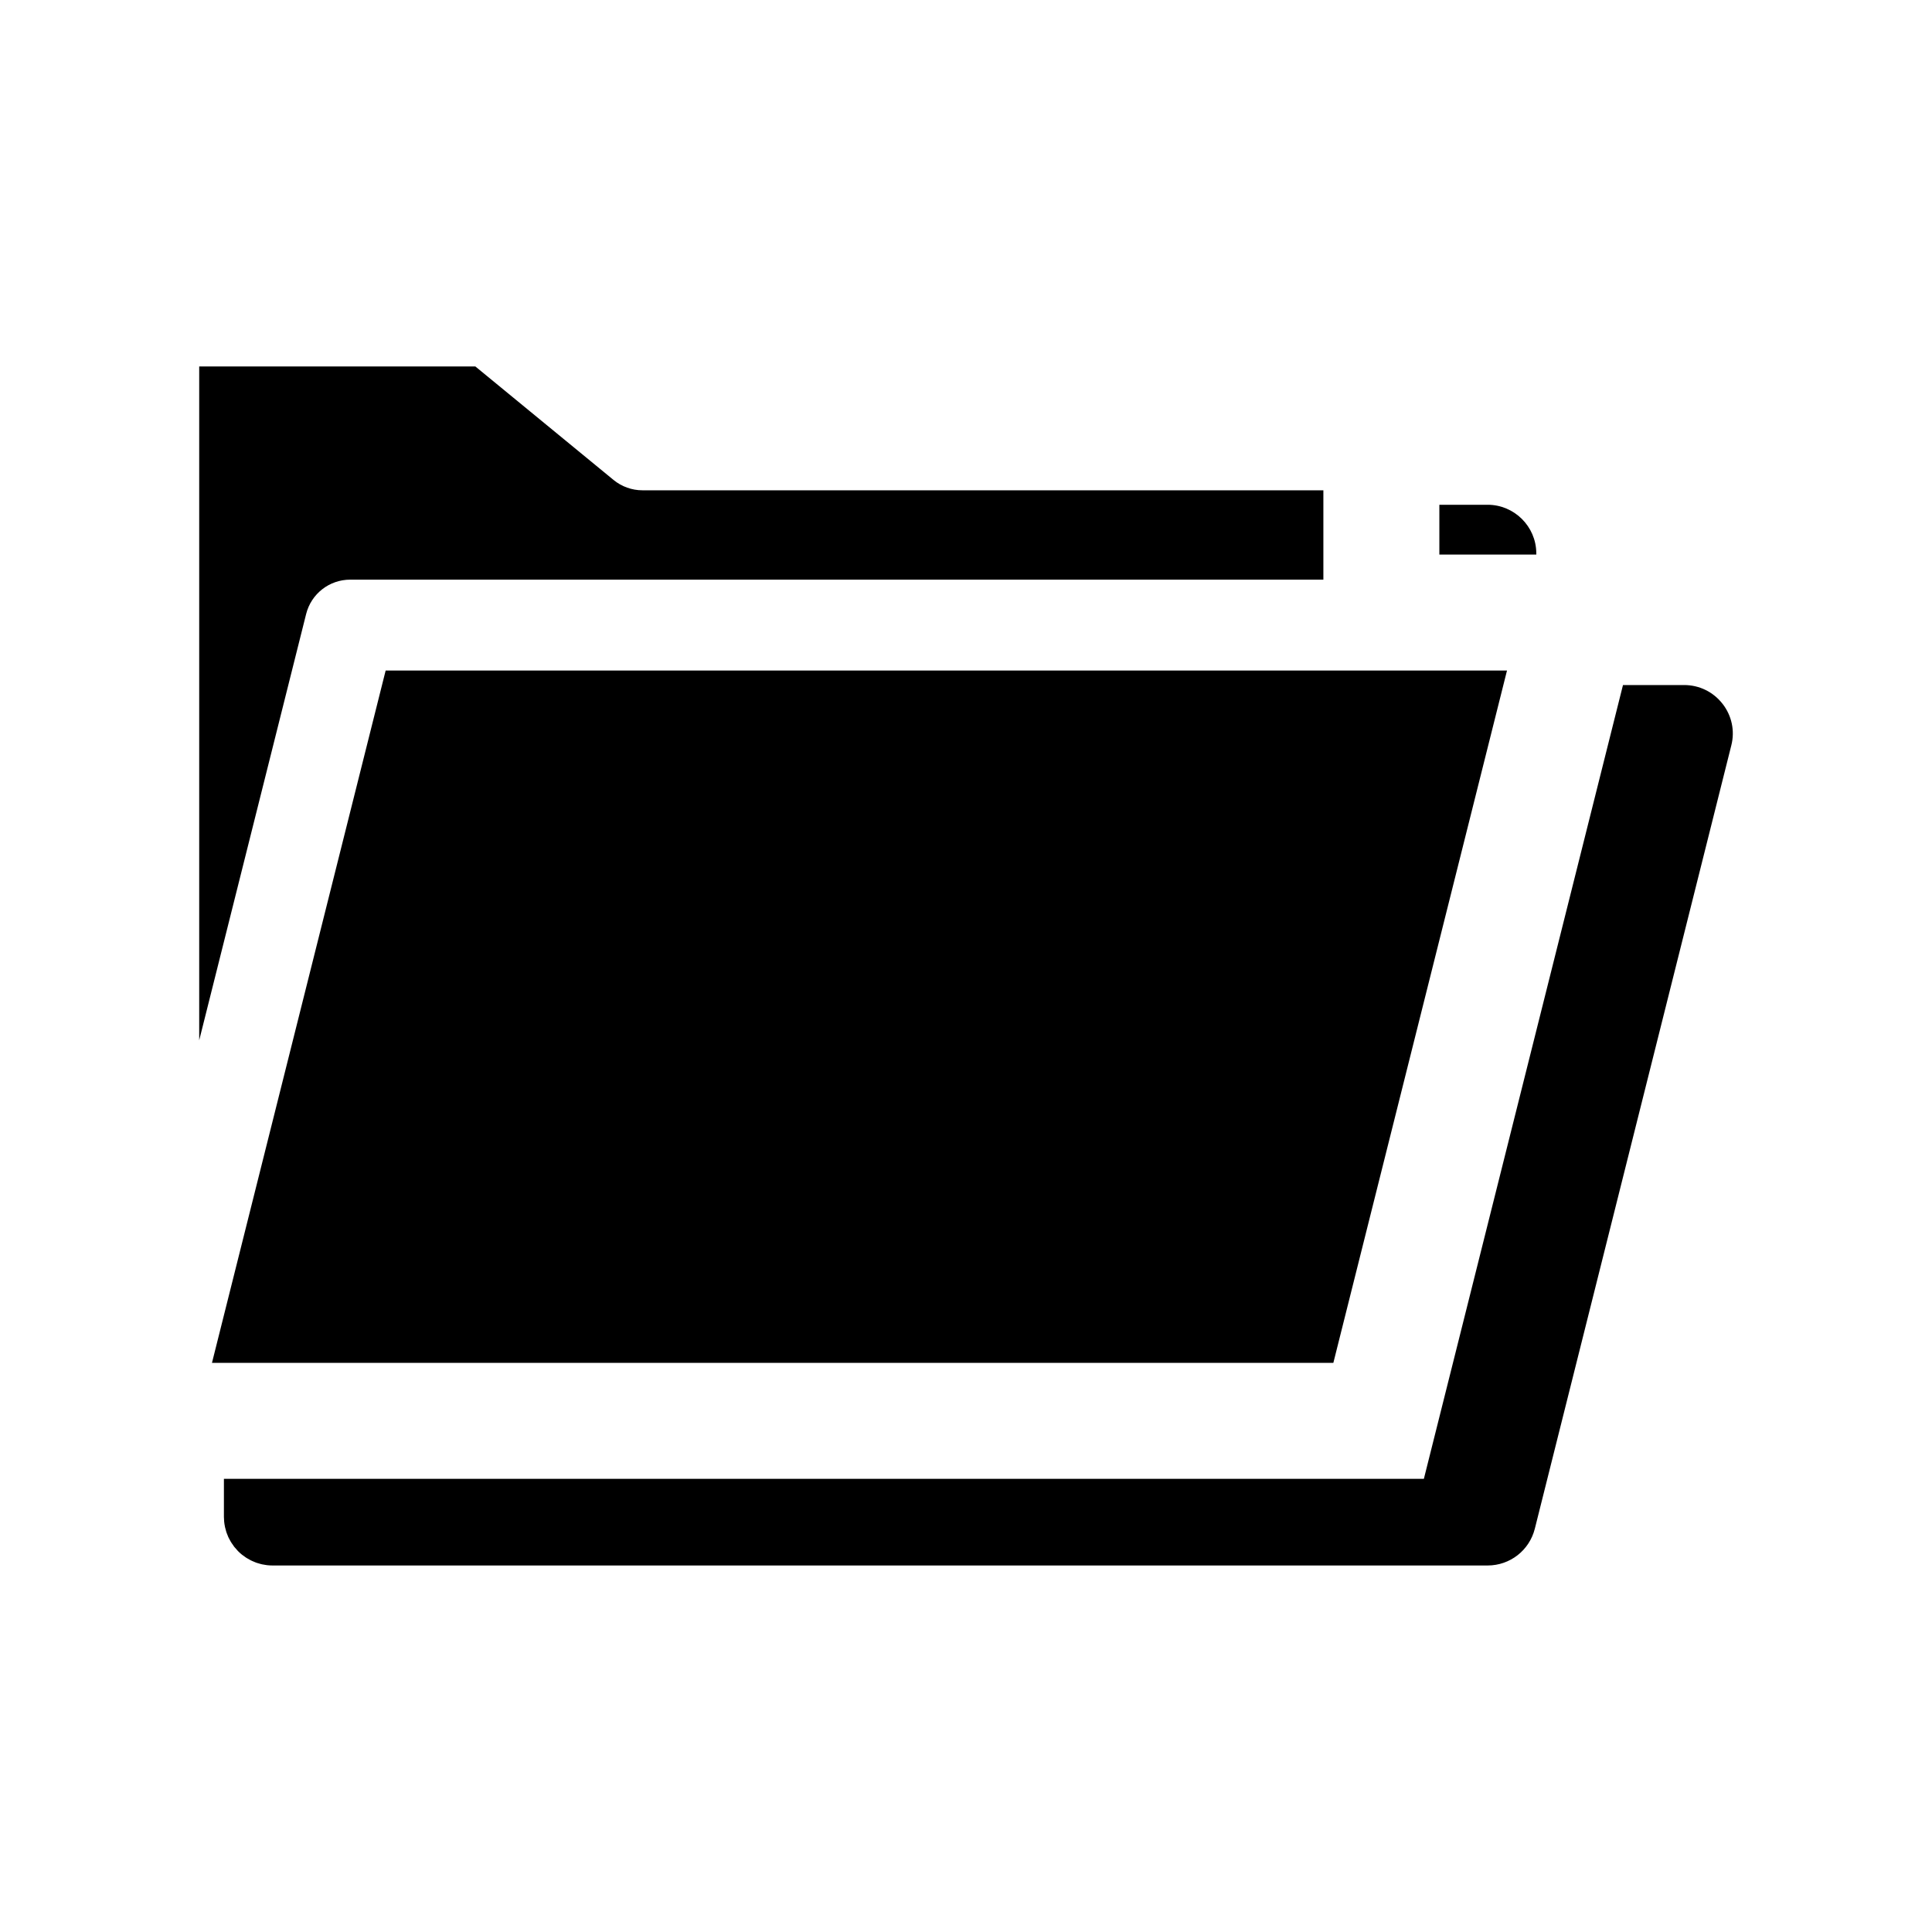
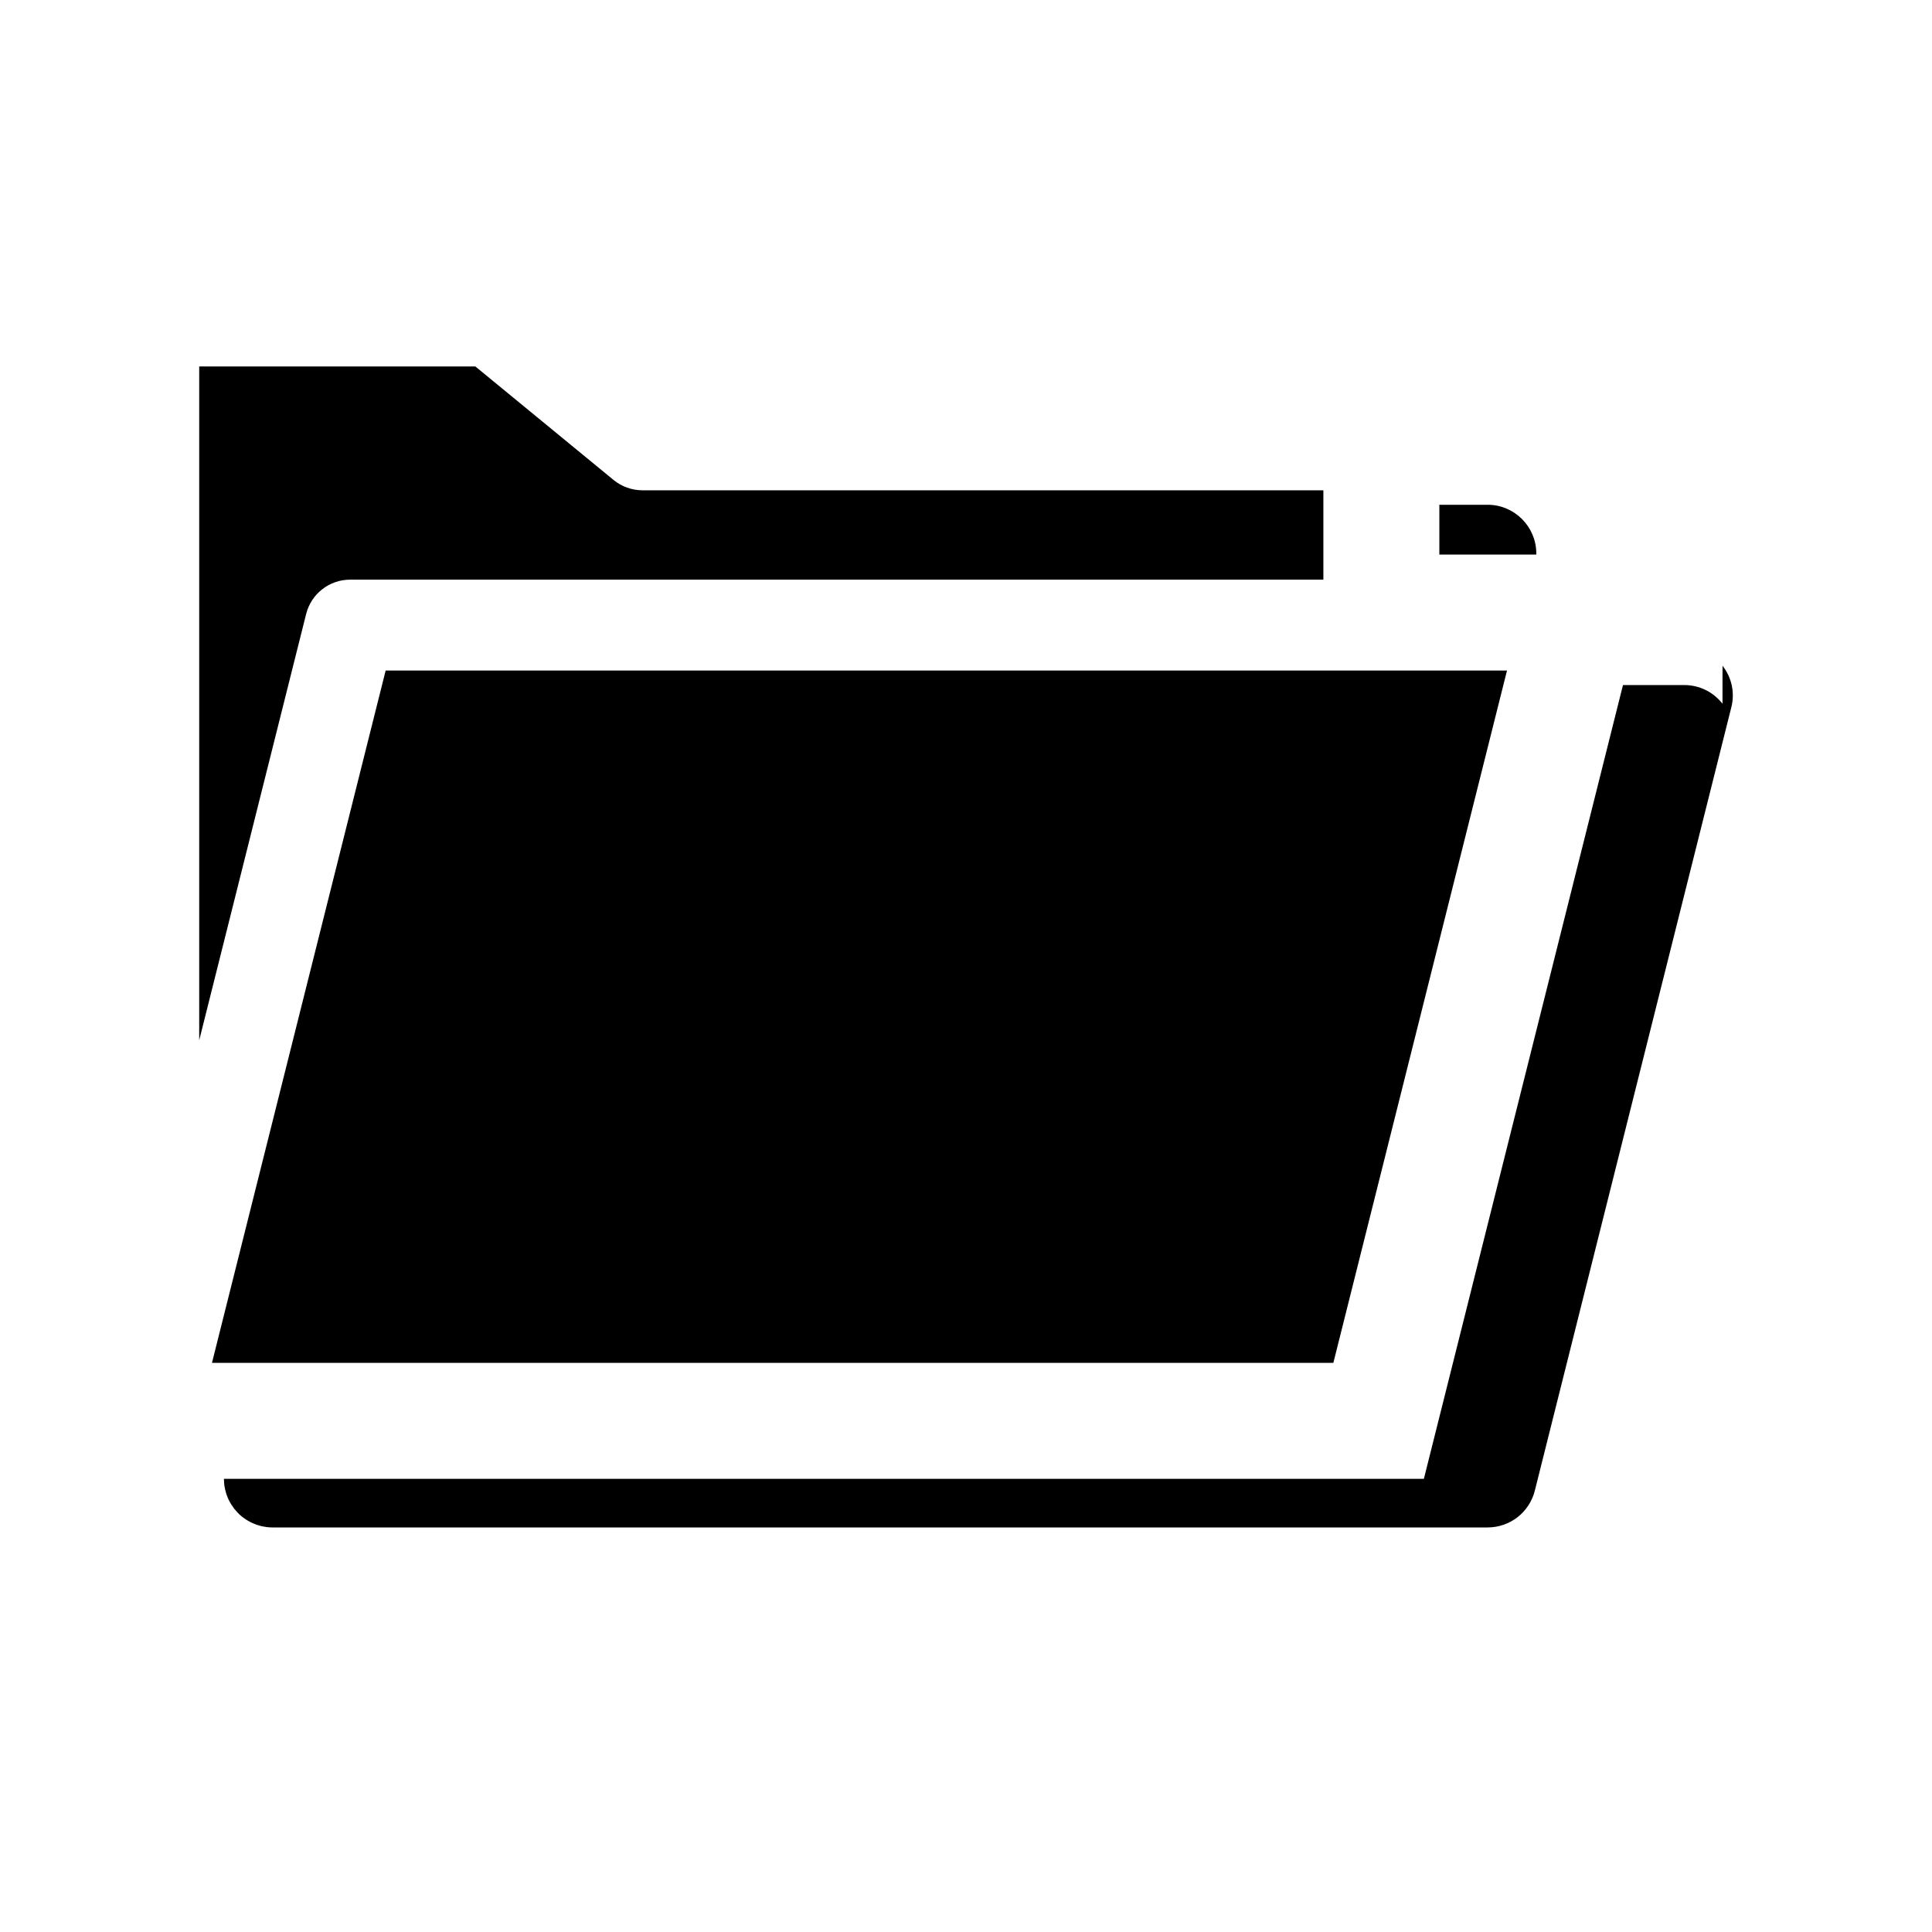
<svg xmlns="http://www.w3.org/2000/svg" fill="#000000" width="800px" height="800px" version="1.1" viewBox="144 144 512 512">
-   <path d="m551.14 290.96h-25.695v-13.191h12.801c7.039 0 12.82 5.727 12.887 12.766zm49.34 39.543c-2.457-3.152-6.164-4.961-10.168-4.961h-16.203l-52.77 210.37h-318v10.082c0 0.32 0.027 0.633 0.051 0.973 0.004 0.035 0.004 0.078 0.004 0.113 0 0.062 0.004 0.117 0.012 0.176 0.043 0.426 0.109 0.875 0.215 1.383l0.012 0.066c0.094 0.418 0.207 0.848 0.344 1.281 0.02 0.07 0.047 0.133 0.07 0.199l0.035 0.094c0.117 0.34 0.246 0.668 0.391 0.992 0.035 0.086 0.078 0.168 0.125 0.258l0.062 0.125c0.145 0.289 0.293 0.574 0.457 0.848l0.043 0.07c0.066 0.109 0.129 0.215 0.195 0.312 0.168 0.266 0.355 0.531 0.535 0.77l0.055 0.086c0.035 0.055 0.078 0.117 0.117 0.168 0.027 0.031 0.047 0.055 0.098 0.113 0.223 0.277 0.461 0.547 0.711 0.809l0.066 0.078c0.047 0.051 0.094 0.102 0.133 0.148 0.309 0.312 0.637 0.613 1.023 0.926l0.242 0.18c0.277 0.211 0.559 0.422 0.852 0.613 0.102 0.066 0.207 0.129 0.371 0.223 0.273 0.164 0.551 0.324 0.844 0.473 0.129 0.066 0.262 0.129 0.391 0.191 0.289 0.133 0.586 0.258 0.891 0.375 0.129 0.051 0.262 0.098 0.395 0.145 0.312 0.102 0.633 0.199 0.945 0.277 0.129 0.035 0.262 0.07 0.395 0.102 0.34 0.078 0.684 0.129 1.043 0.18l0.348 0.051c0.5 0.051 0.961 0.078 1.41 0.078h322.02c5.922 0 11.062-4.012 12.504-9.754l52.066-207.56c0.988-3.859 0.137-7.891-2.324-11.051zm-57.242-8.277 0.133-0.523h-297.17l-45.895 182.94-0.133 0.523h297.18zm-306.43-24.613h257.9v-23.68h-180.46c-2.781 0-5.496-0.973-7.644-2.734l-36.625-30.078-73.188-0.004v178.57l28.336-112.96c1.348-5.367 6.148-9.113 11.684-9.113z" />
+   <path d="m551.14 290.96h-25.695v-13.191h12.801c7.039 0 12.82 5.727 12.887 12.766zm49.34 39.543c-2.457-3.152-6.164-4.961-10.168-4.961h-16.203l-52.77 210.37h-318c0 0.32 0.027 0.633 0.051 0.973 0.004 0.035 0.004 0.078 0.004 0.113 0 0.062 0.004 0.117 0.012 0.176 0.043 0.426 0.109 0.875 0.215 1.383l0.012 0.066c0.094 0.418 0.207 0.848 0.344 1.281 0.02 0.07 0.047 0.133 0.07 0.199l0.035 0.094c0.117 0.34 0.246 0.668 0.391 0.992 0.035 0.086 0.078 0.168 0.125 0.258l0.062 0.125c0.145 0.289 0.293 0.574 0.457 0.848l0.043 0.07c0.066 0.109 0.129 0.215 0.195 0.312 0.168 0.266 0.355 0.531 0.535 0.77l0.055 0.086c0.035 0.055 0.078 0.117 0.117 0.168 0.027 0.031 0.047 0.055 0.098 0.113 0.223 0.277 0.461 0.547 0.711 0.809l0.066 0.078c0.047 0.051 0.094 0.102 0.133 0.148 0.309 0.312 0.637 0.613 1.023 0.926l0.242 0.18c0.277 0.211 0.559 0.422 0.852 0.613 0.102 0.066 0.207 0.129 0.371 0.223 0.273 0.164 0.551 0.324 0.844 0.473 0.129 0.066 0.262 0.129 0.391 0.191 0.289 0.133 0.586 0.258 0.891 0.375 0.129 0.051 0.262 0.098 0.395 0.145 0.312 0.102 0.633 0.199 0.945 0.277 0.129 0.035 0.262 0.07 0.395 0.102 0.34 0.078 0.684 0.129 1.043 0.18l0.348 0.051c0.5 0.051 0.961 0.078 1.41 0.078h322.02c5.922 0 11.062-4.012 12.504-9.754l52.066-207.56c0.988-3.859 0.137-7.891-2.324-11.051zm-57.242-8.277 0.133-0.523h-297.17l-45.895 182.94-0.133 0.523h297.18zm-306.43-24.613h257.9v-23.68h-180.46c-2.781 0-5.496-0.973-7.644-2.734l-36.625-30.078-73.188-0.004v178.57l28.336-112.96c1.348-5.367 6.148-9.113 11.684-9.113z" />
</svg>